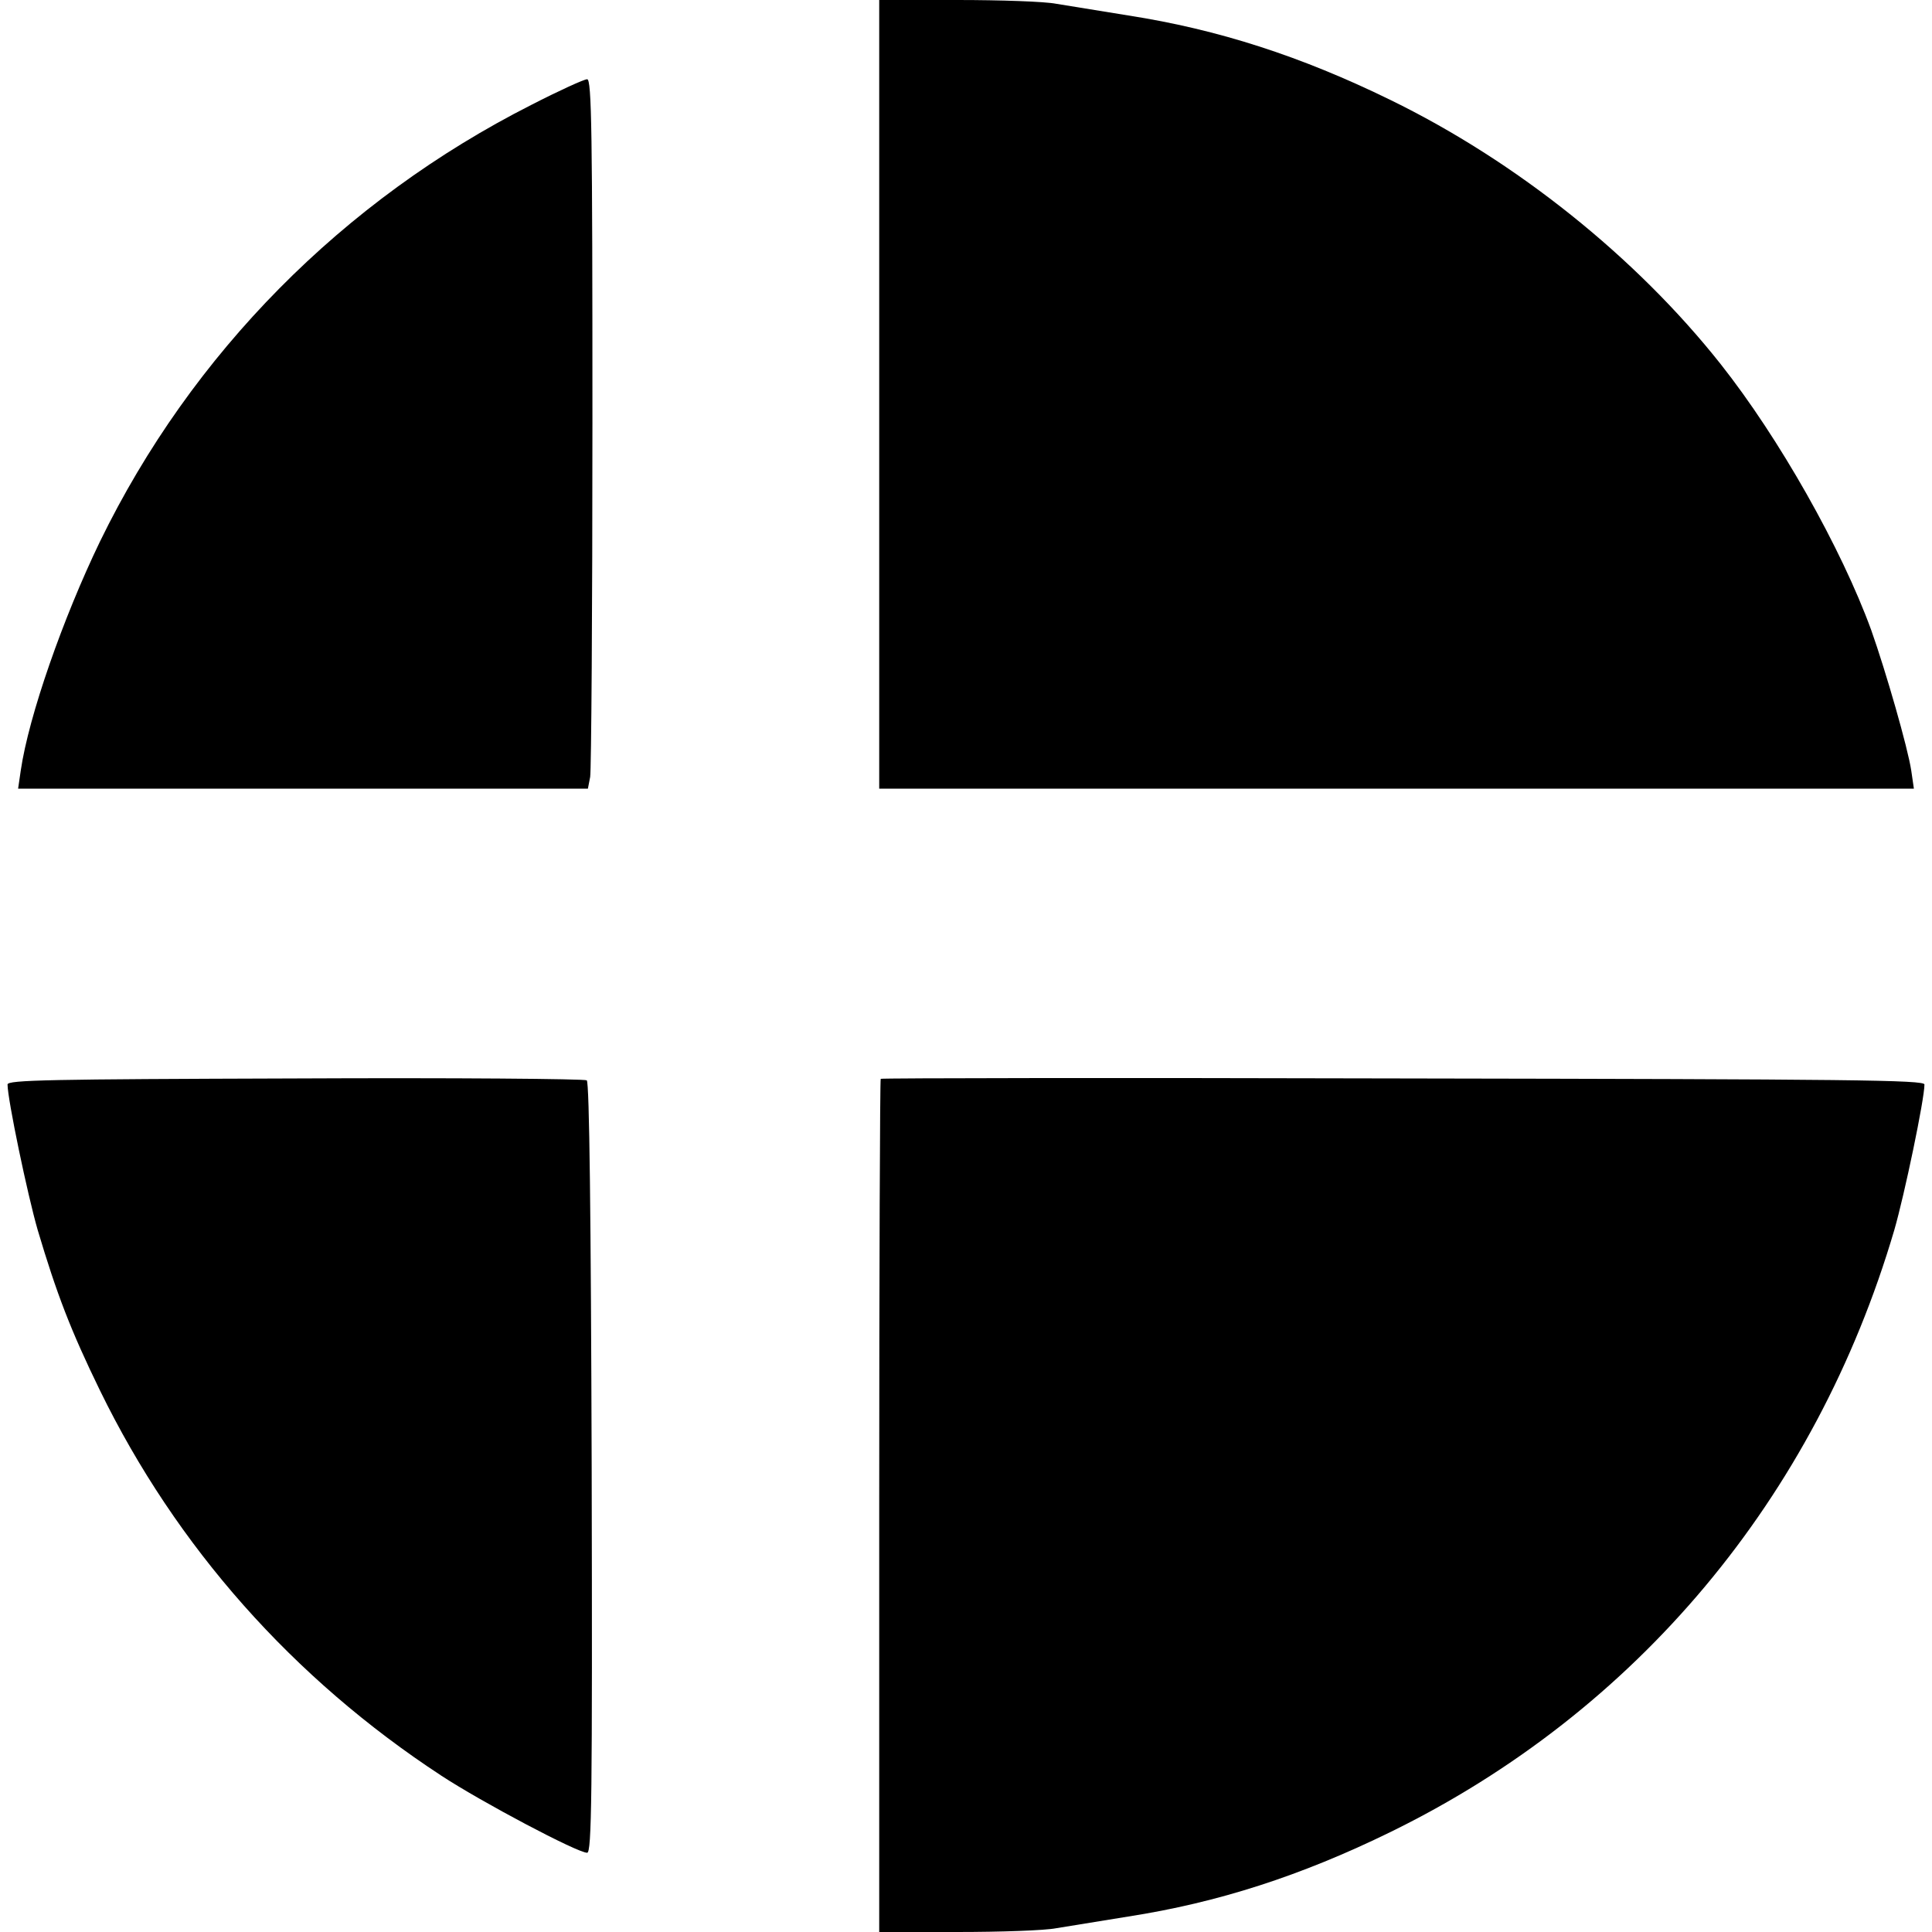
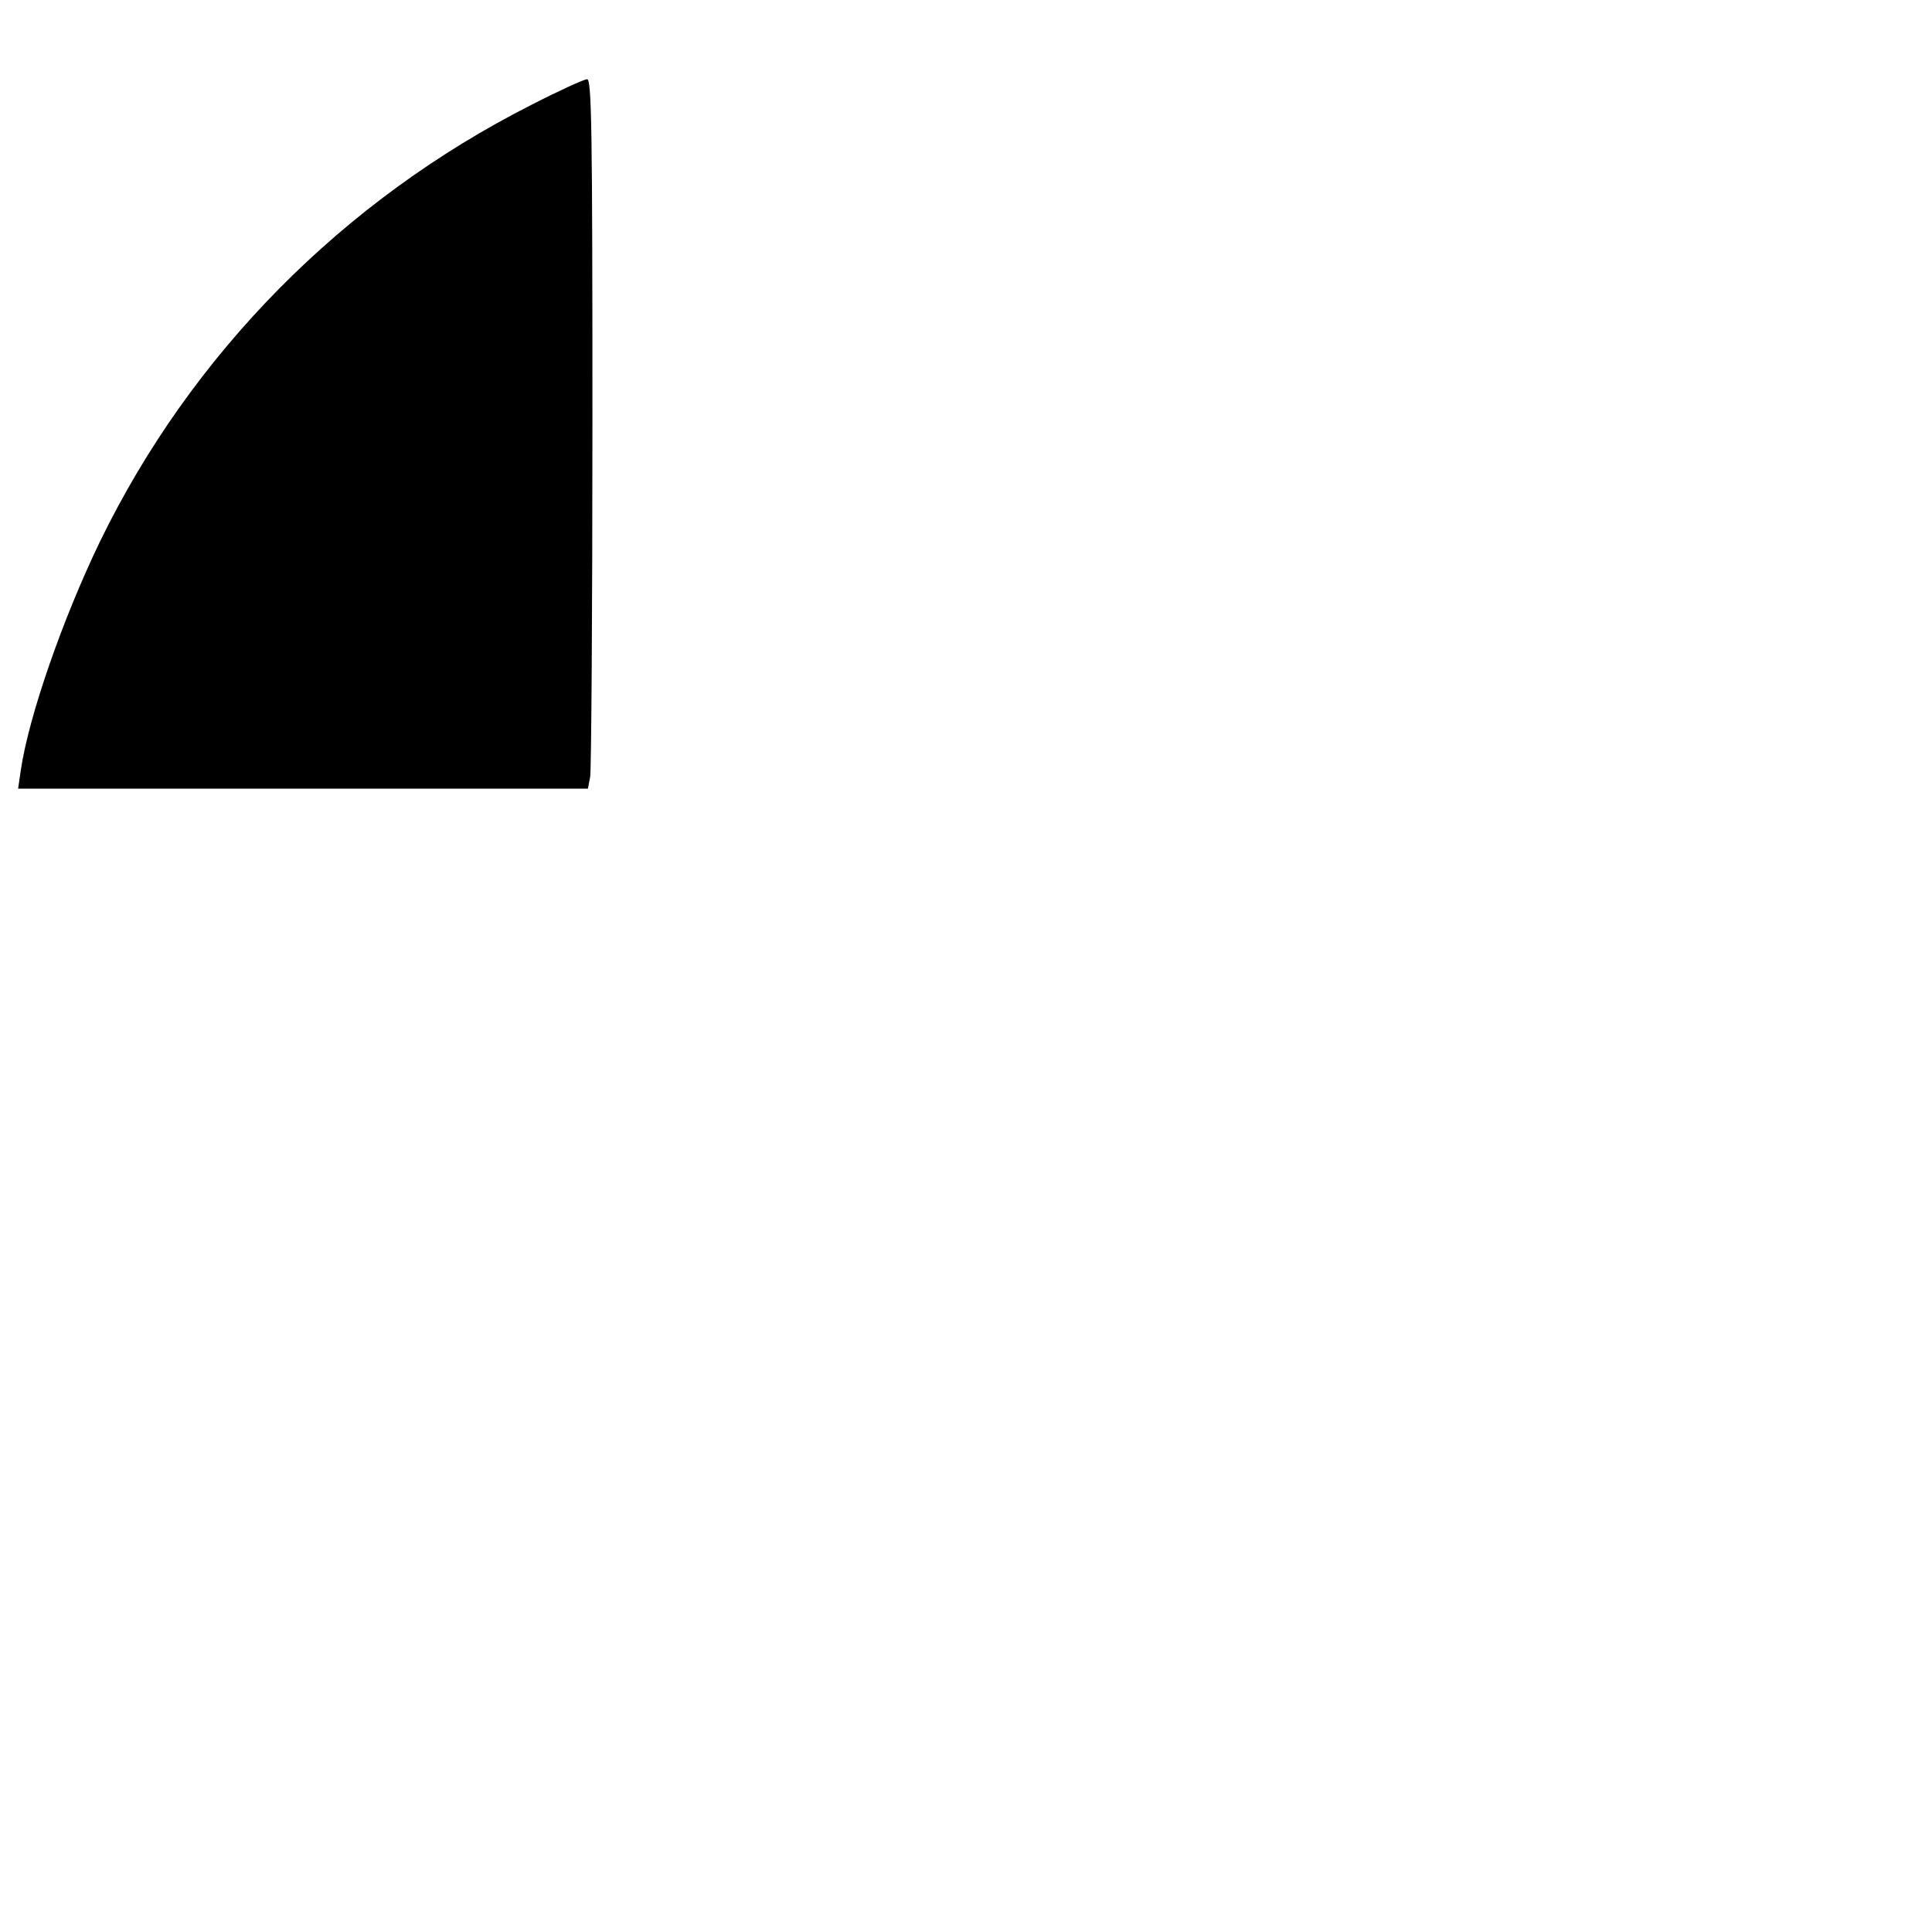
<svg xmlns="http://www.w3.org/2000/svg" version="1.0" width="512pt" height="512pt" viewBox="0 0 512 512" preserveAspectRatio="xMidYMid meet">
  <g transform="translate(0,512) scale(0.1,-0.1)" fill="#000000" stroke="none">
-     <path d="M2330 4075 l0 -1045 1371 0 1371 0 -7 48 c-9 60 -67 262 -106 372 -79 217 -244 509 -399 705 -224 283 -541 537 -875 700 -237 116 -457 187 -695 224 -74 12 -160 26 -191 31 -30 6 -148 10 -262 10 l-207 0 0 -1045z" />
    <path d="M1408 4842 c-499 -253 -900 -658 -1143 -1157 -98 -203 -189 -463 -210 -607 l-7 -48 755 0 755 0 6 31 c3 17 6 440 6 940 0 773 -2 909 -14 909 -8 0 -74 -30 -148 -68z" />
-     <path d="M783 2262 c-653 -2 -763 -4 -763 -16 0 -39 53 -293 80 -386 50 -168 87 -265 165 -425 202 -414 511 -763 905 -1021 107 -70 360 -204 386 -204 12 0 14 145 12 1020 -2 664 -6 1022 -13 1027 -5 4 -353 7 -772 5z" />
-     <path d="M2334 2261 c-2 -2 -4 -512 -4 -1133 l0 -1128 207 0 c114 0 232 4 262 10 31 5 117 19 191 31 238 37 458 108 695 224 652 319 1126 885 1335 1595 27 93 80 347 80 386 0 12 -193 14 -1381 16 -759 2 -1383 1 -1385 -1z" />
  </g>
</svg>